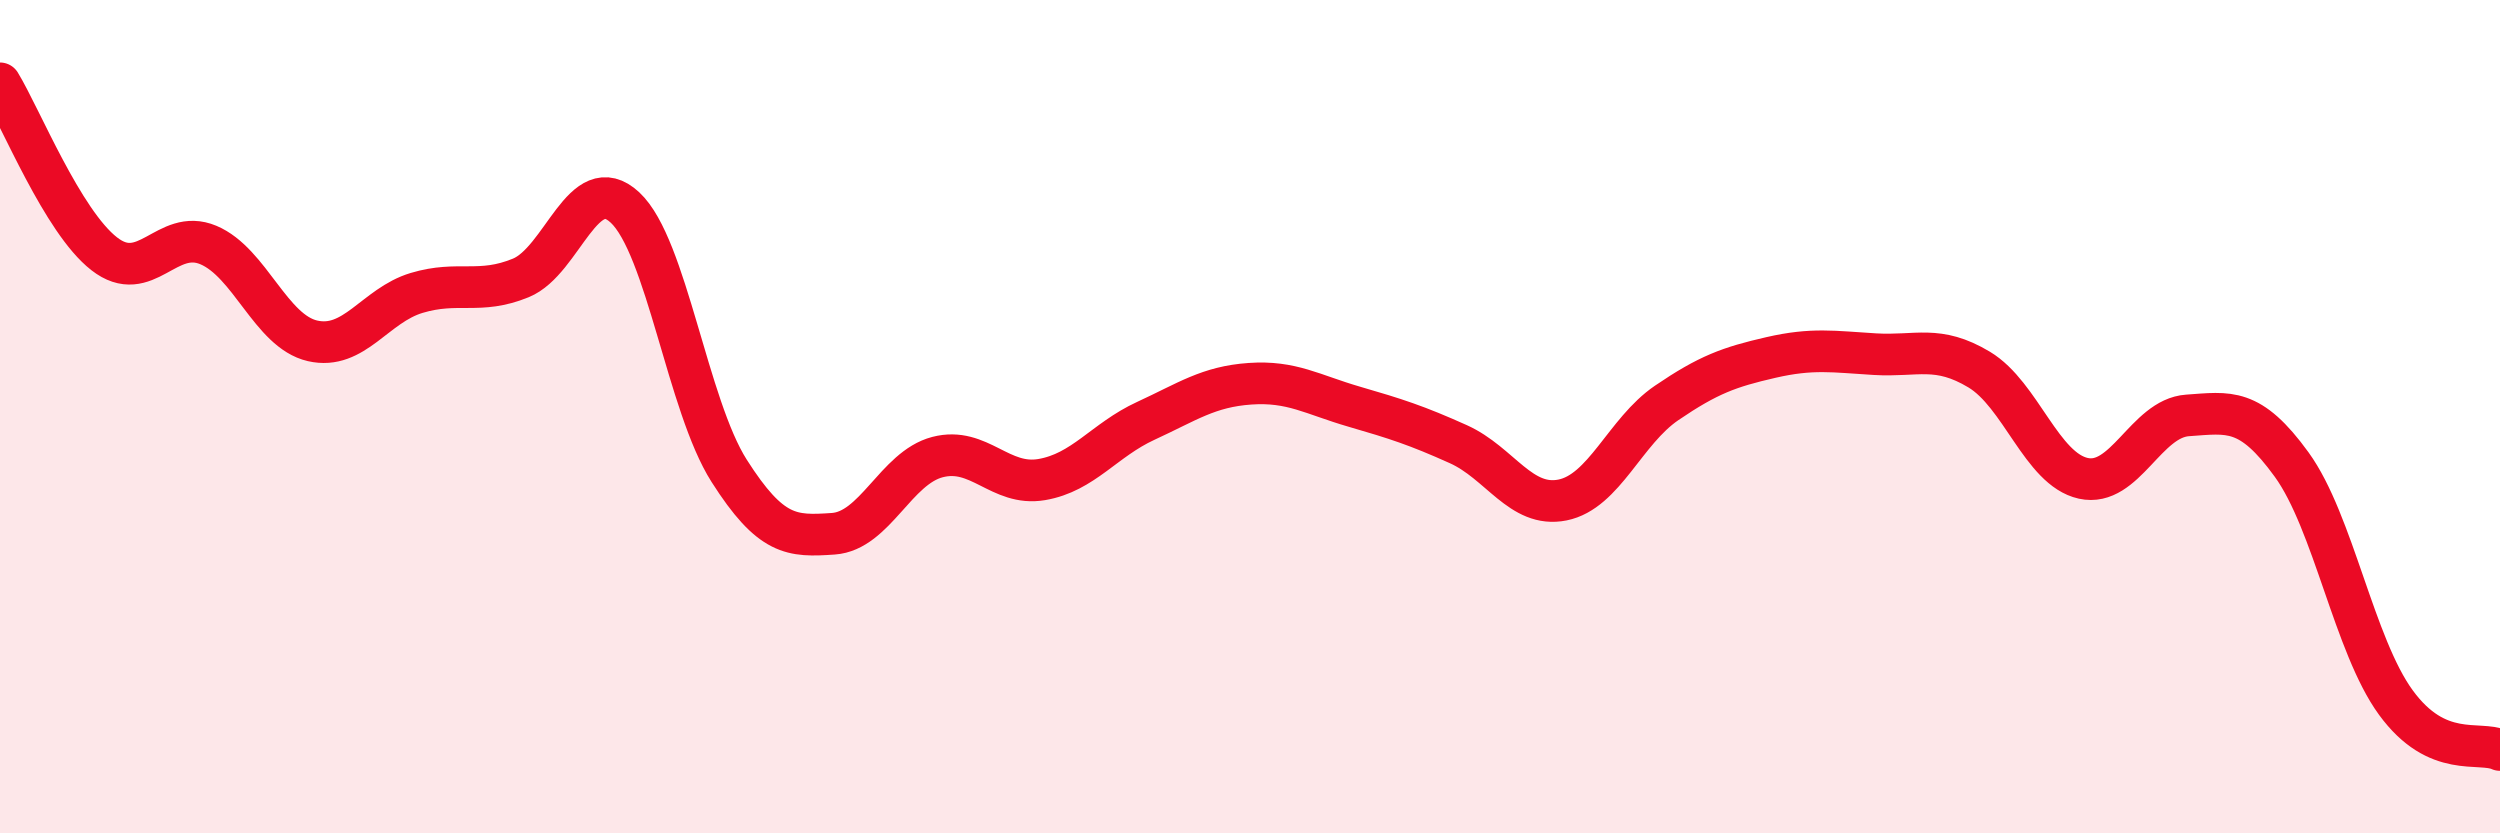
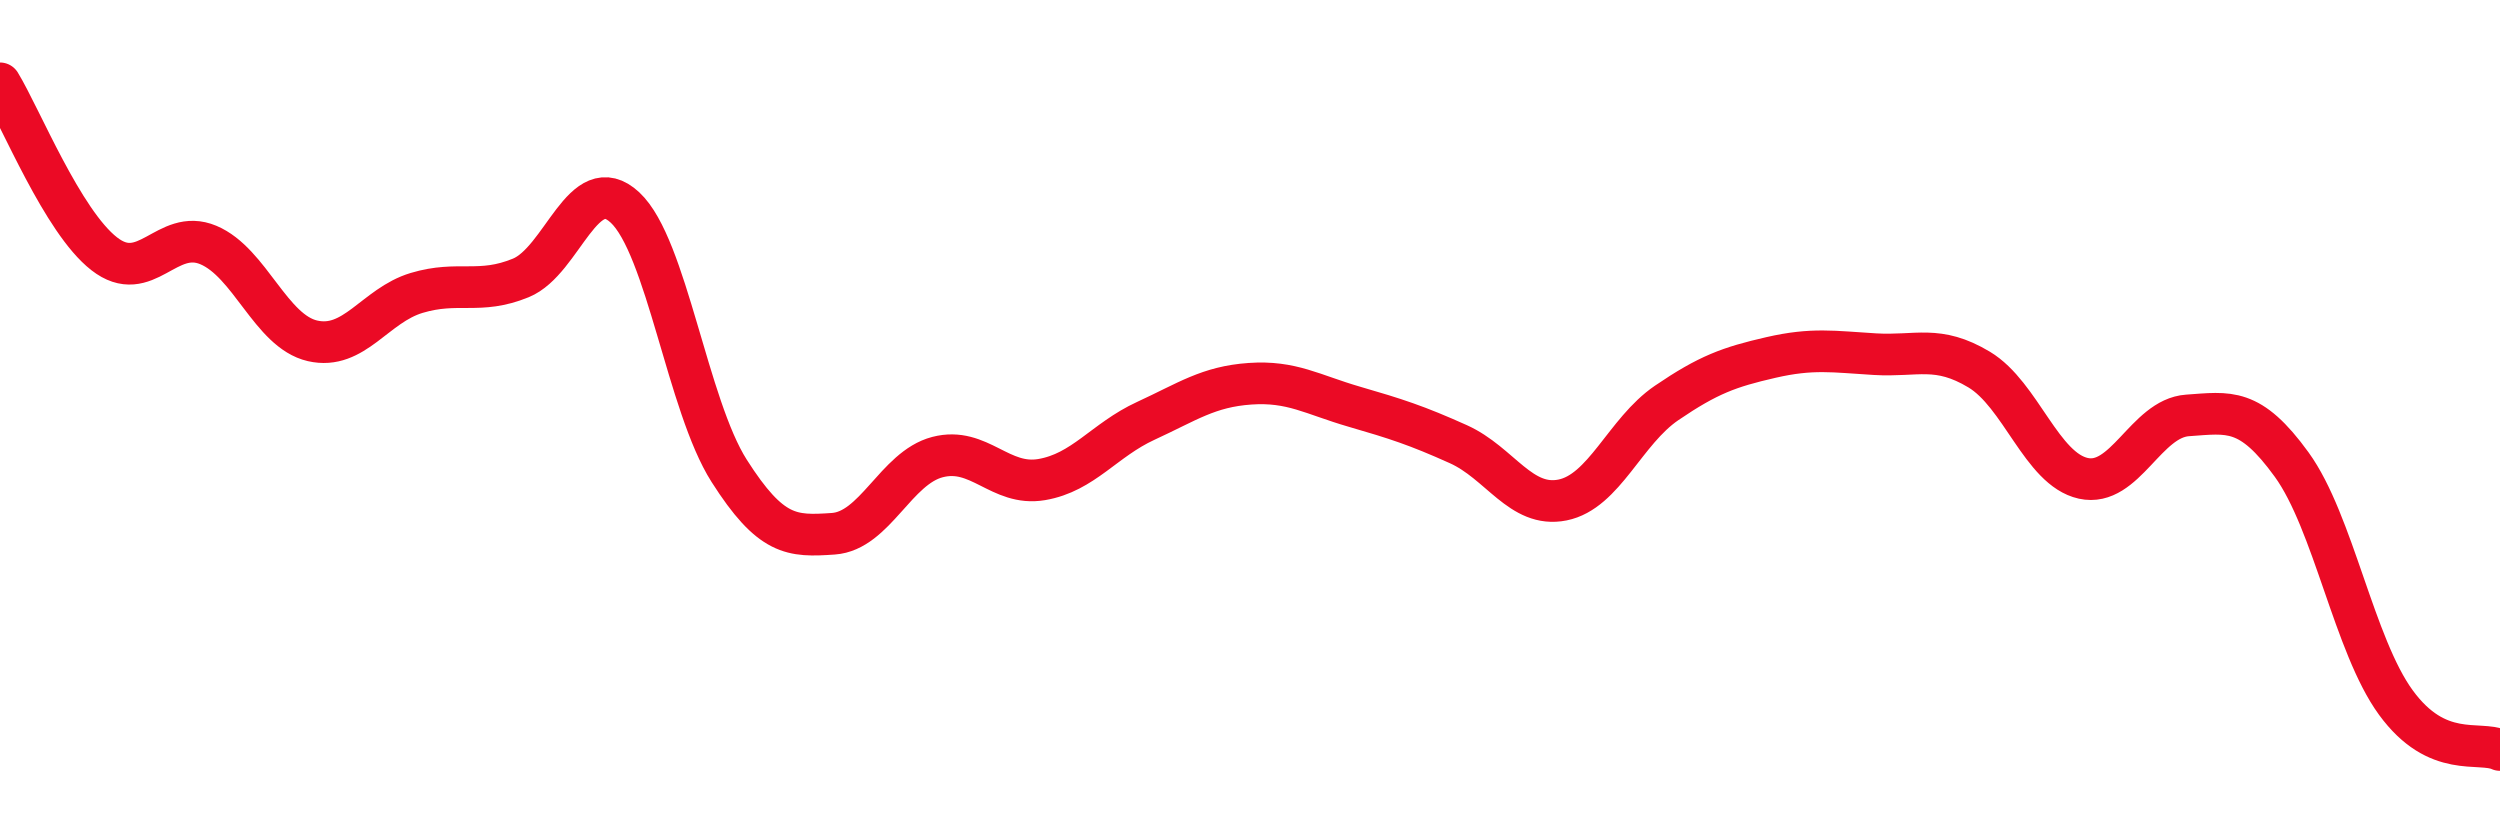
<svg xmlns="http://www.w3.org/2000/svg" width="60" height="20" viewBox="0 0 60 20">
-   <path d="M 0,2 C 0.5,2.82 1.5,5.31 2.5,6.09 C 3.5,6.87 4,5.46 5,5.88 C 6,6.3 6.5,7.95 7.5,8.18 C 8.5,8.41 9,7.33 10,7.03 C 11,6.73 11.5,7.08 12.5,6.67 C 13.5,6.26 14,4.05 15,4.98 C 16,5.91 16.5,9.73 17.5,11.3 C 18.5,12.87 19,12.88 20,12.81 C 21,12.74 21.5,11.23 22.5,10.97 C 23.5,10.71 24,11.68 25,11.51 C 26,11.34 26.5,10.56 27.5,10.1 C 28.5,9.64 29,9.28 30,9.21 C 31,9.14 31.5,9.47 32.5,9.76 C 33.5,10.05 34,10.21 35,10.66 C 36,11.11 36.5,12.2 37.5,12 C 38.5,11.8 39,10.35 40,9.67 C 41,8.99 41.5,8.81 42.5,8.58 C 43.5,8.35 44,8.44 45,8.5 C 46,8.56 46.5,8.27 47.5,8.87 C 48.5,9.47 49,11.26 50,11.48 C 51,11.7 51.5,10.04 52.5,9.97 C 53.5,9.9 54,9.77 55,11.15 C 56,12.53 56.5,15.49 57.5,16.86 C 58.5,18.23 59.5,17.77 60,18L60 20L0 20Z" fill="#EB0A25" opacity="0.1" stroke-linecap="round" stroke-linejoin="round" />
  <path d="M 0,2 C 0.5,2.82 1.5,5.31 2.5,6.09 C 3.5,6.87 4,5.46 5,5.88 C 6,6.3 6.5,7.95 7.5,8.18 C 8.5,8.41 9,7.33 10,7.03 C 11,6.73 11.5,7.08 12.5,6.67 C 13.5,6.26 14,4.05 15,4.98 C 16,5.91 16.5,9.73 17.5,11.3 C 18.5,12.87 19,12.88 20,12.81 C 21,12.74 21.5,11.23 22.5,10.97 C 23.5,10.71 24,11.68 25,11.51 C 26,11.34 26.5,10.56 27.5,10.1 C 28.5,9.64 29,9.28 30,9.21 C 31,9.14 31.5,9.47 32.5,9.76 C 33.5,10.05 34,10.21 35,10.66 C 36,11.11 36.5,12.2 37.5,12 C 38.5,11.8 39,10.35 40,9.67 C 41,8.99 41.5,8.81 42.5,8.58 C 43.5,8.35 44,8.44 45,8.5 C 46,8.56 46.5,8.27 47.5,8.87 C 48.5,9.47 49,11.26 50,11.48 C 51,11.7 51.5,10.04 52.5,9.97 C 53.5,9.9 54,9.77 55,11.15 C 56,12.53 56.5,15.49 57.5,16.86 C 58.5,18.23 59.5,17.77 60,18" stroke="#EB0A25" stroke-width="1" fill="none" stroke-linecap="round" stroke-linejoin="round" />
</svg>